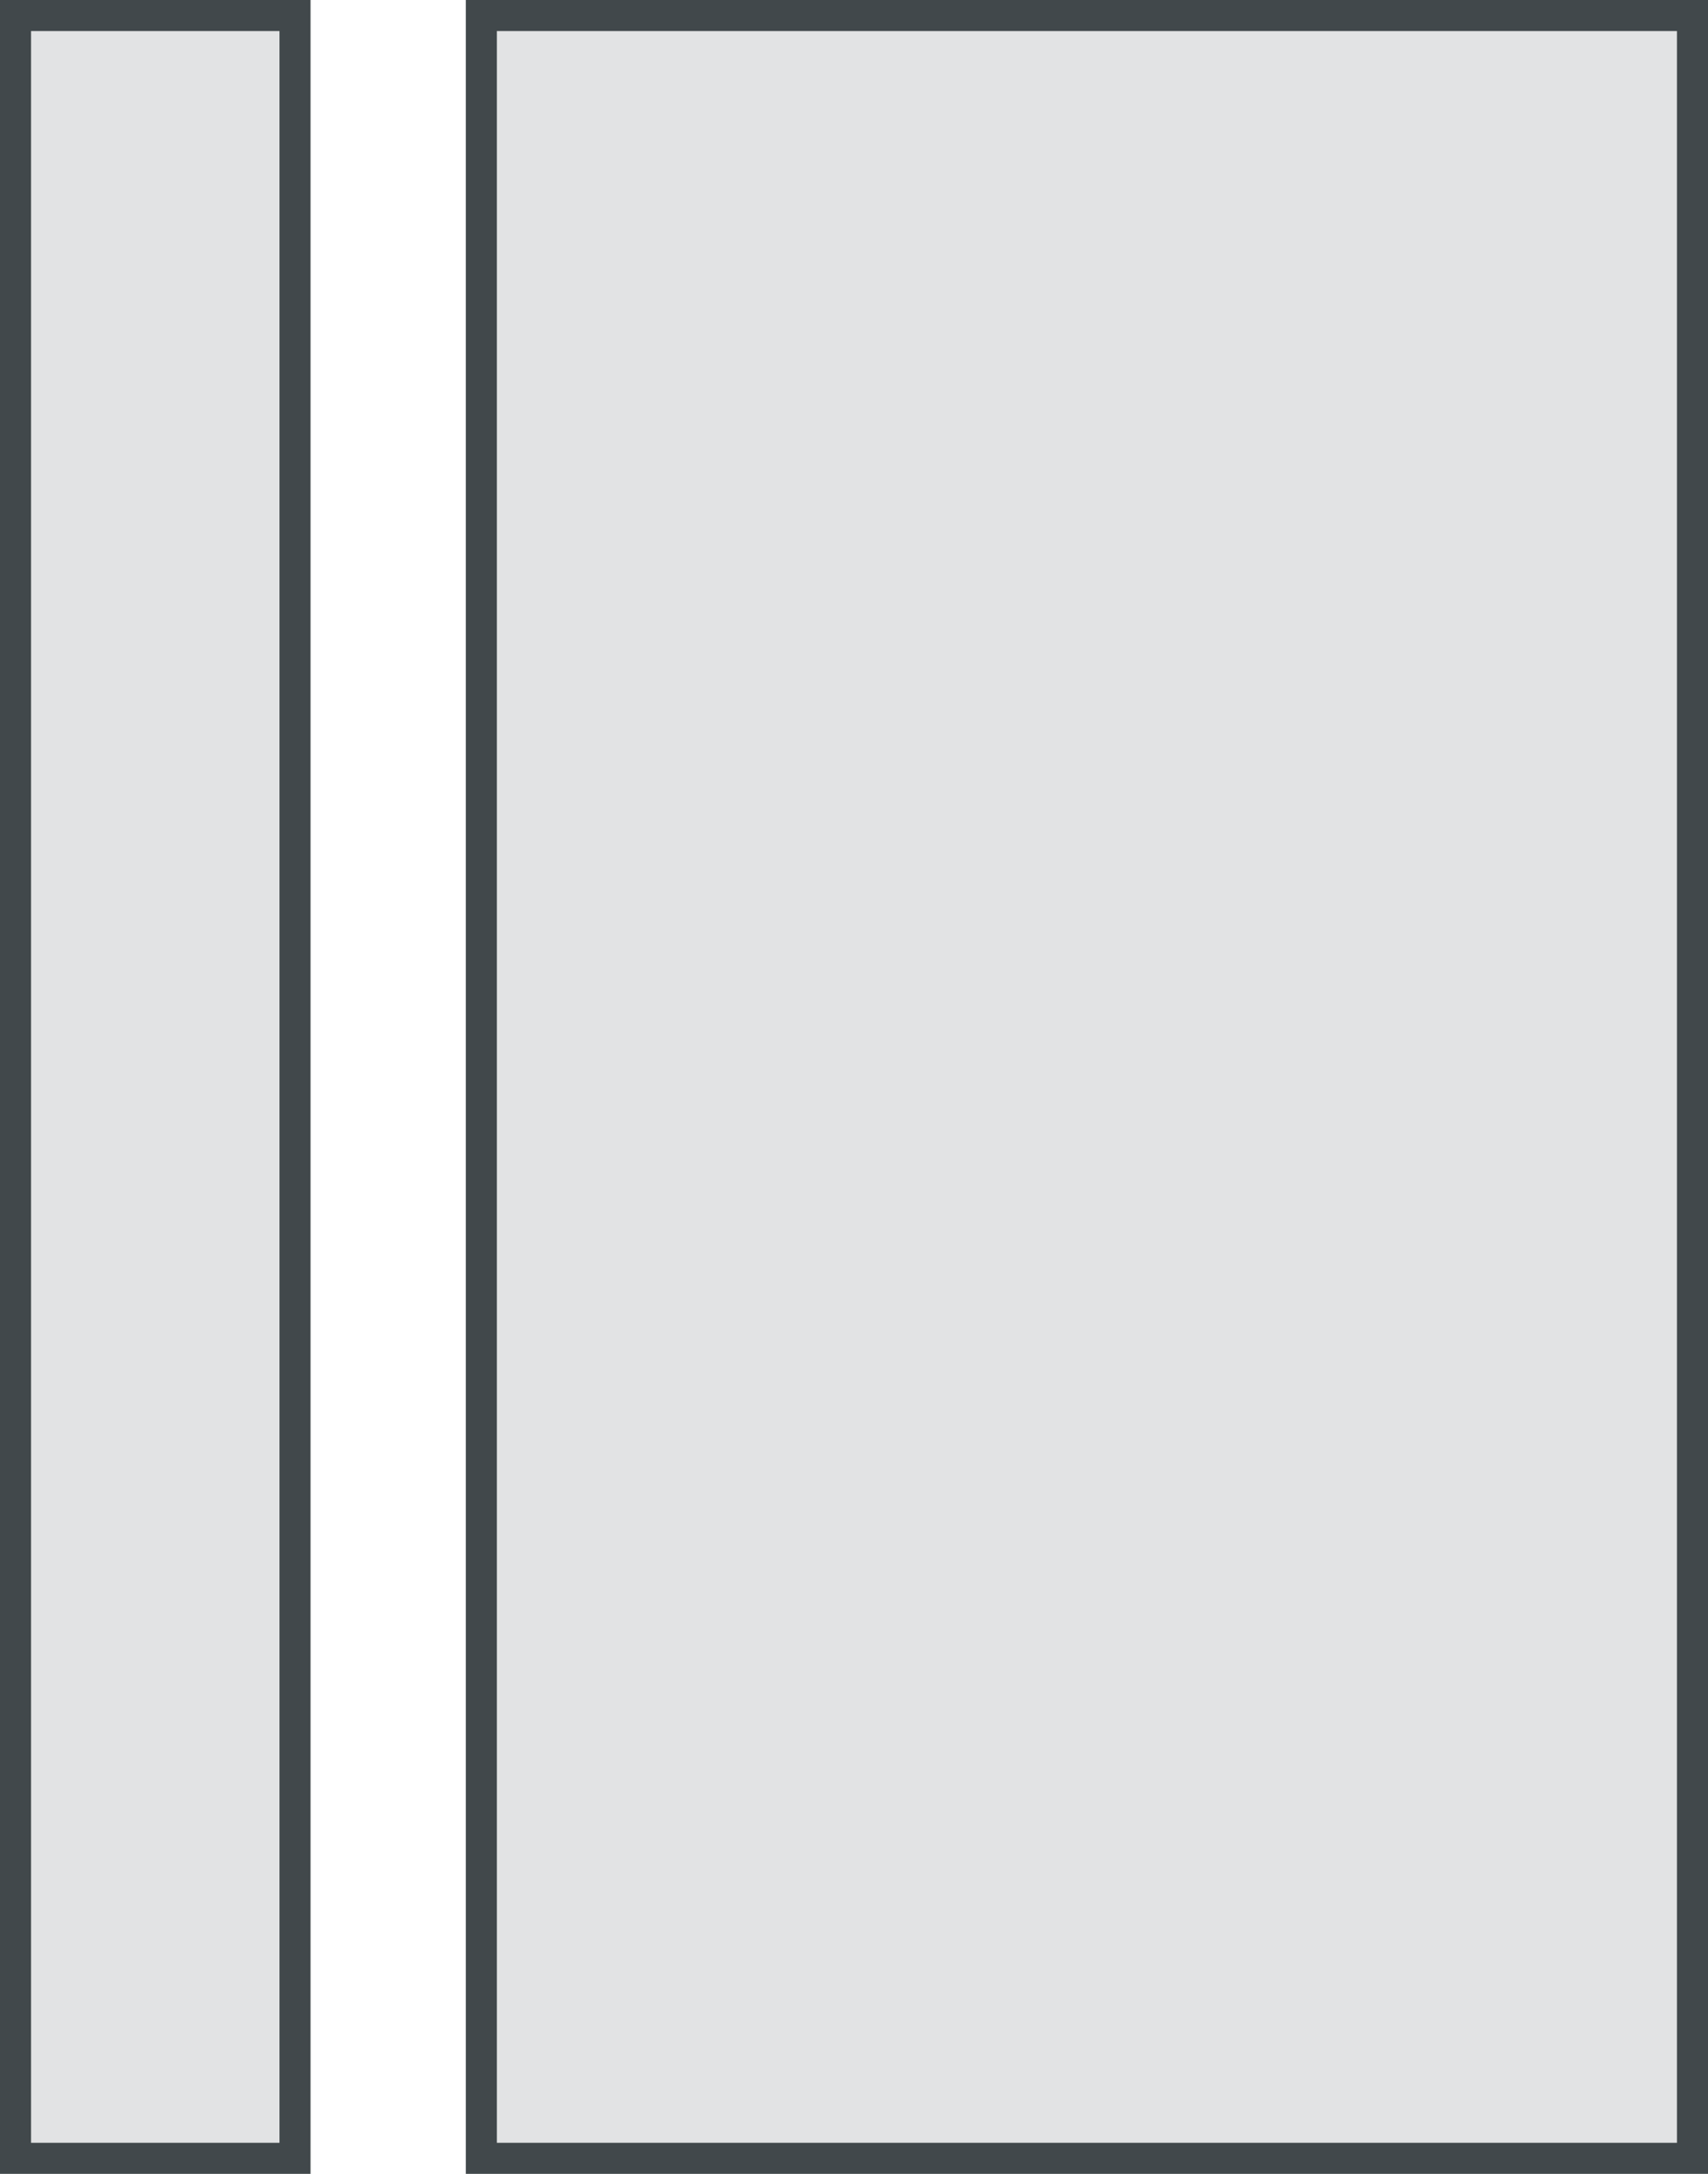
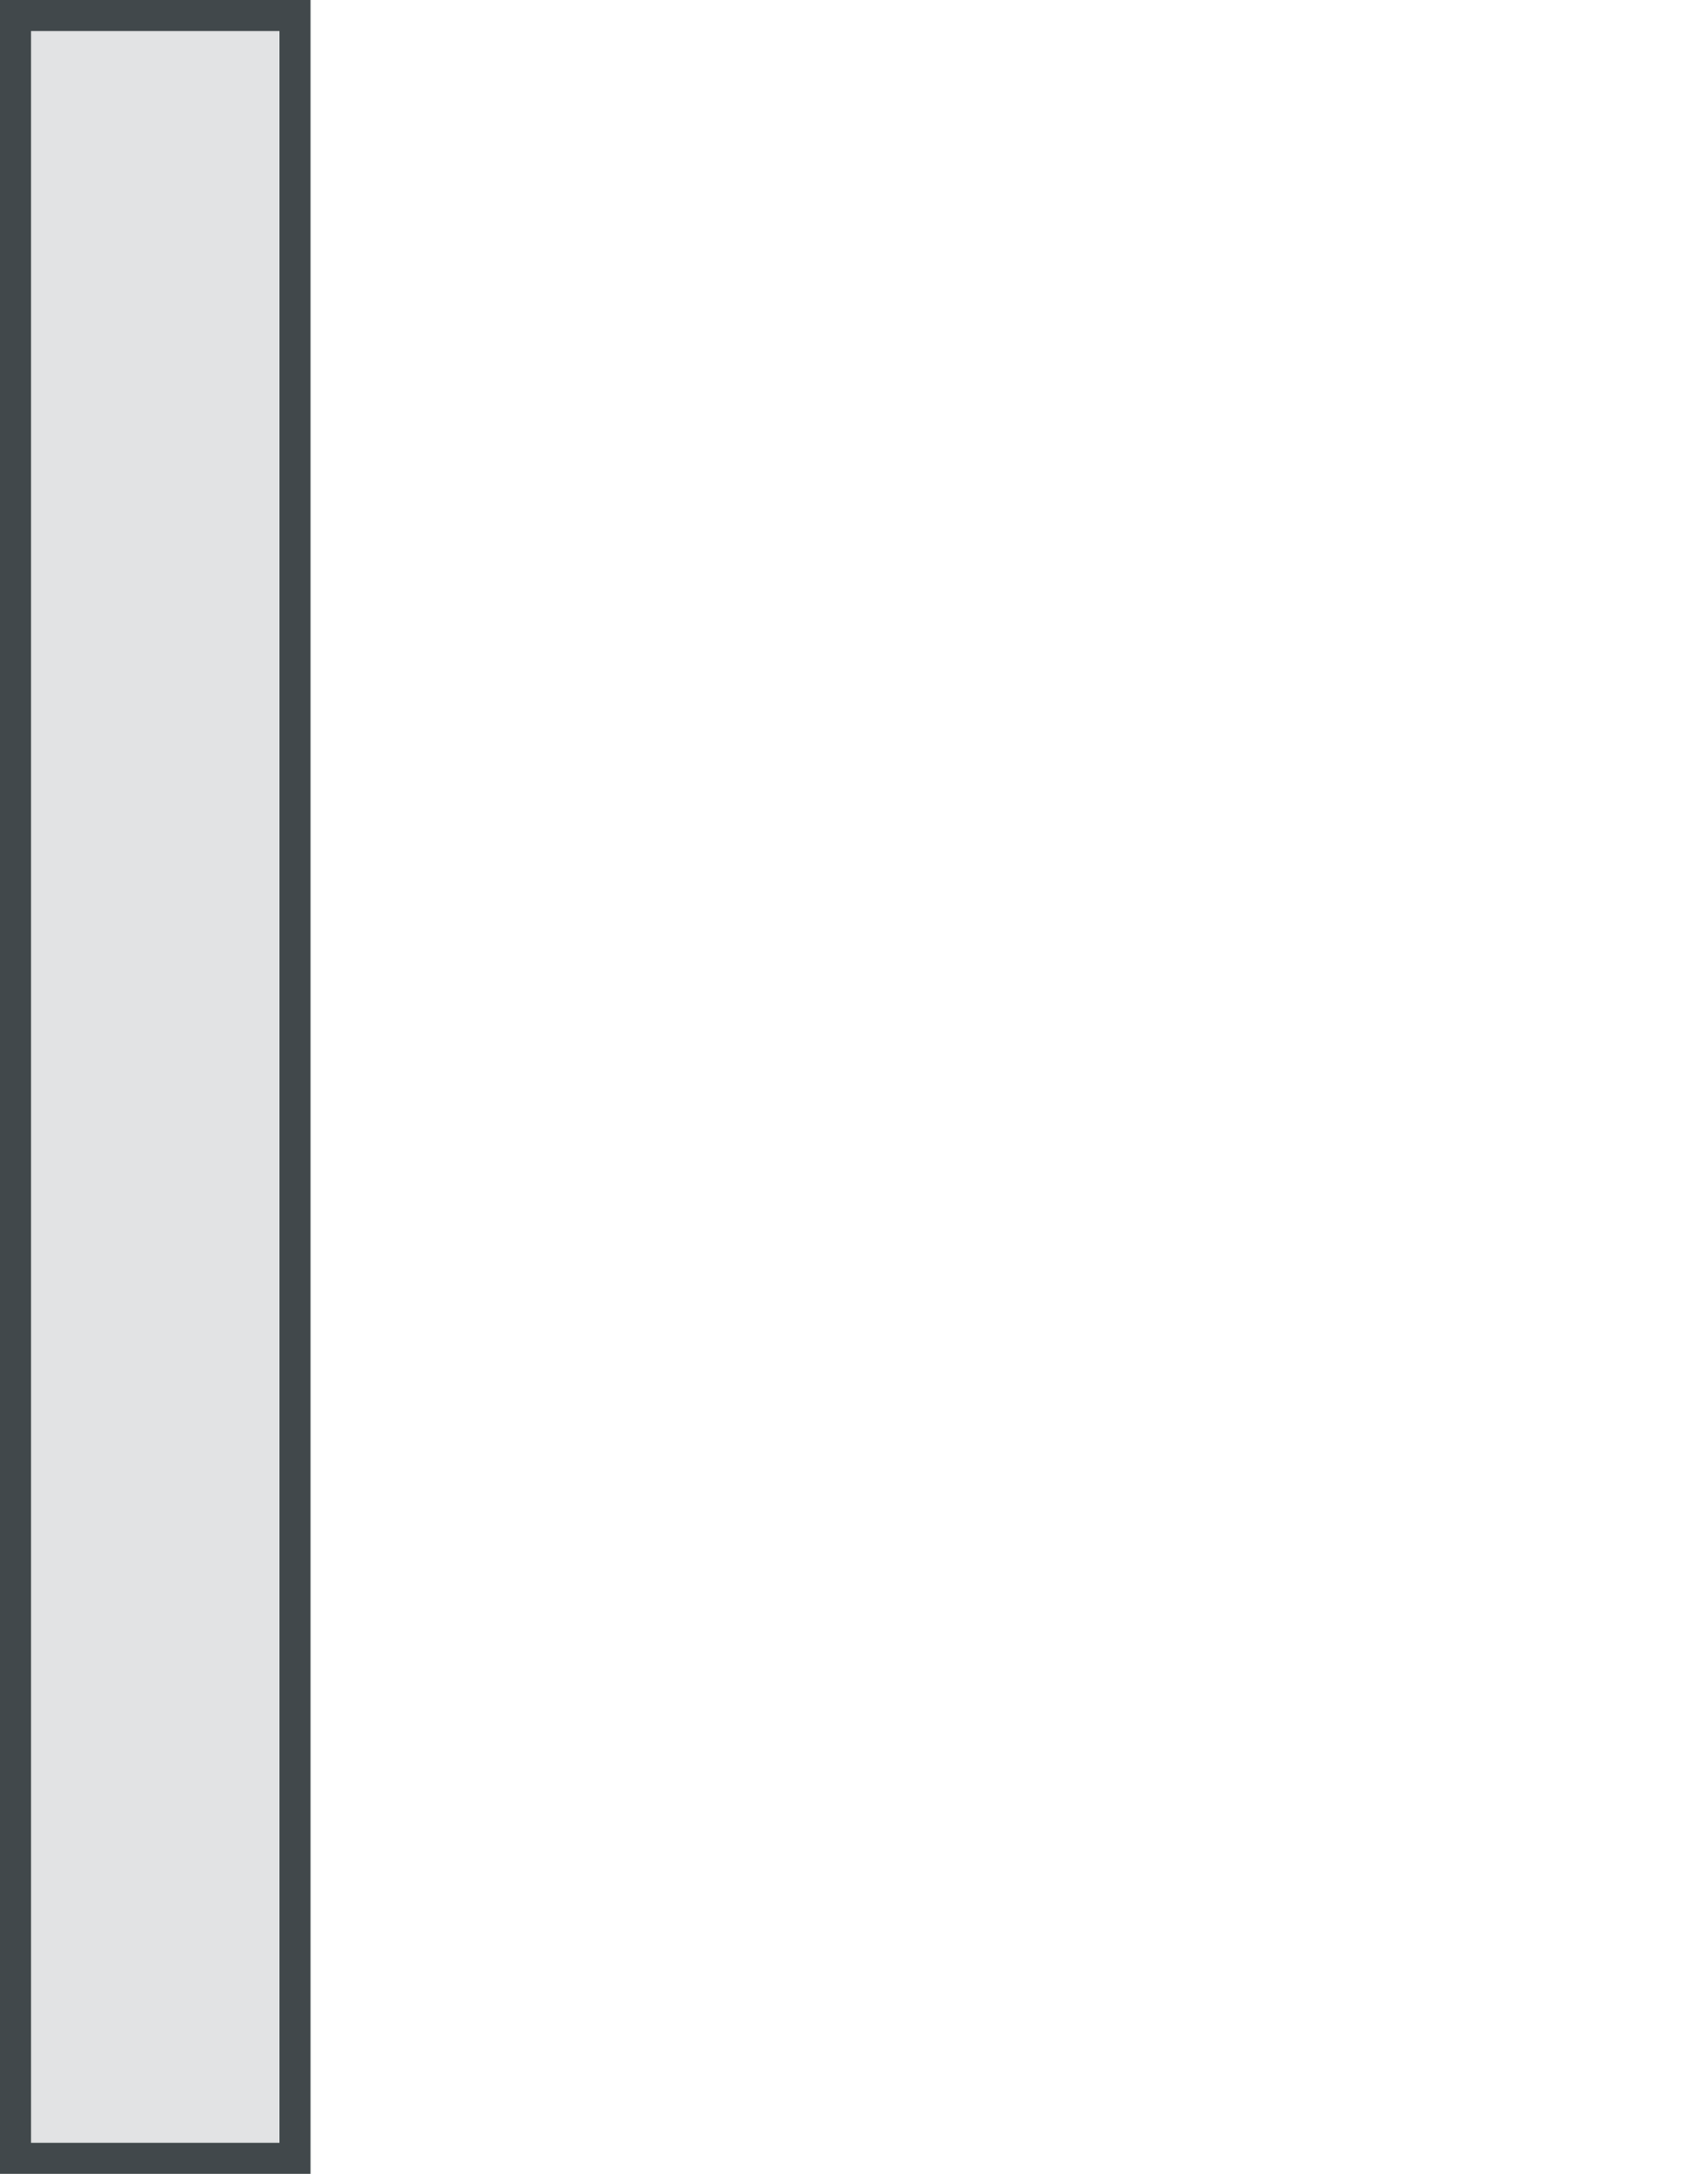
<svg xmlns="http://www.w3.org/2000/svg" width="55" height="70" viewBox="0 0 55 70" fill="none">
-   <rect x="-0.5" y="0.5" width="39" height="69" transform="matrix(-1 0 0 1 54 0)" fill="#41484B" fill-opacity="0.15" stroke="#41484B" />
  <rect x="-0.5" y="0.5" width="9" height="69" transform="matrix(-1 0 0 1 9 0)" fill="#41484B" fill-opacity="0.15" stroke="#41484B" />
</svg>